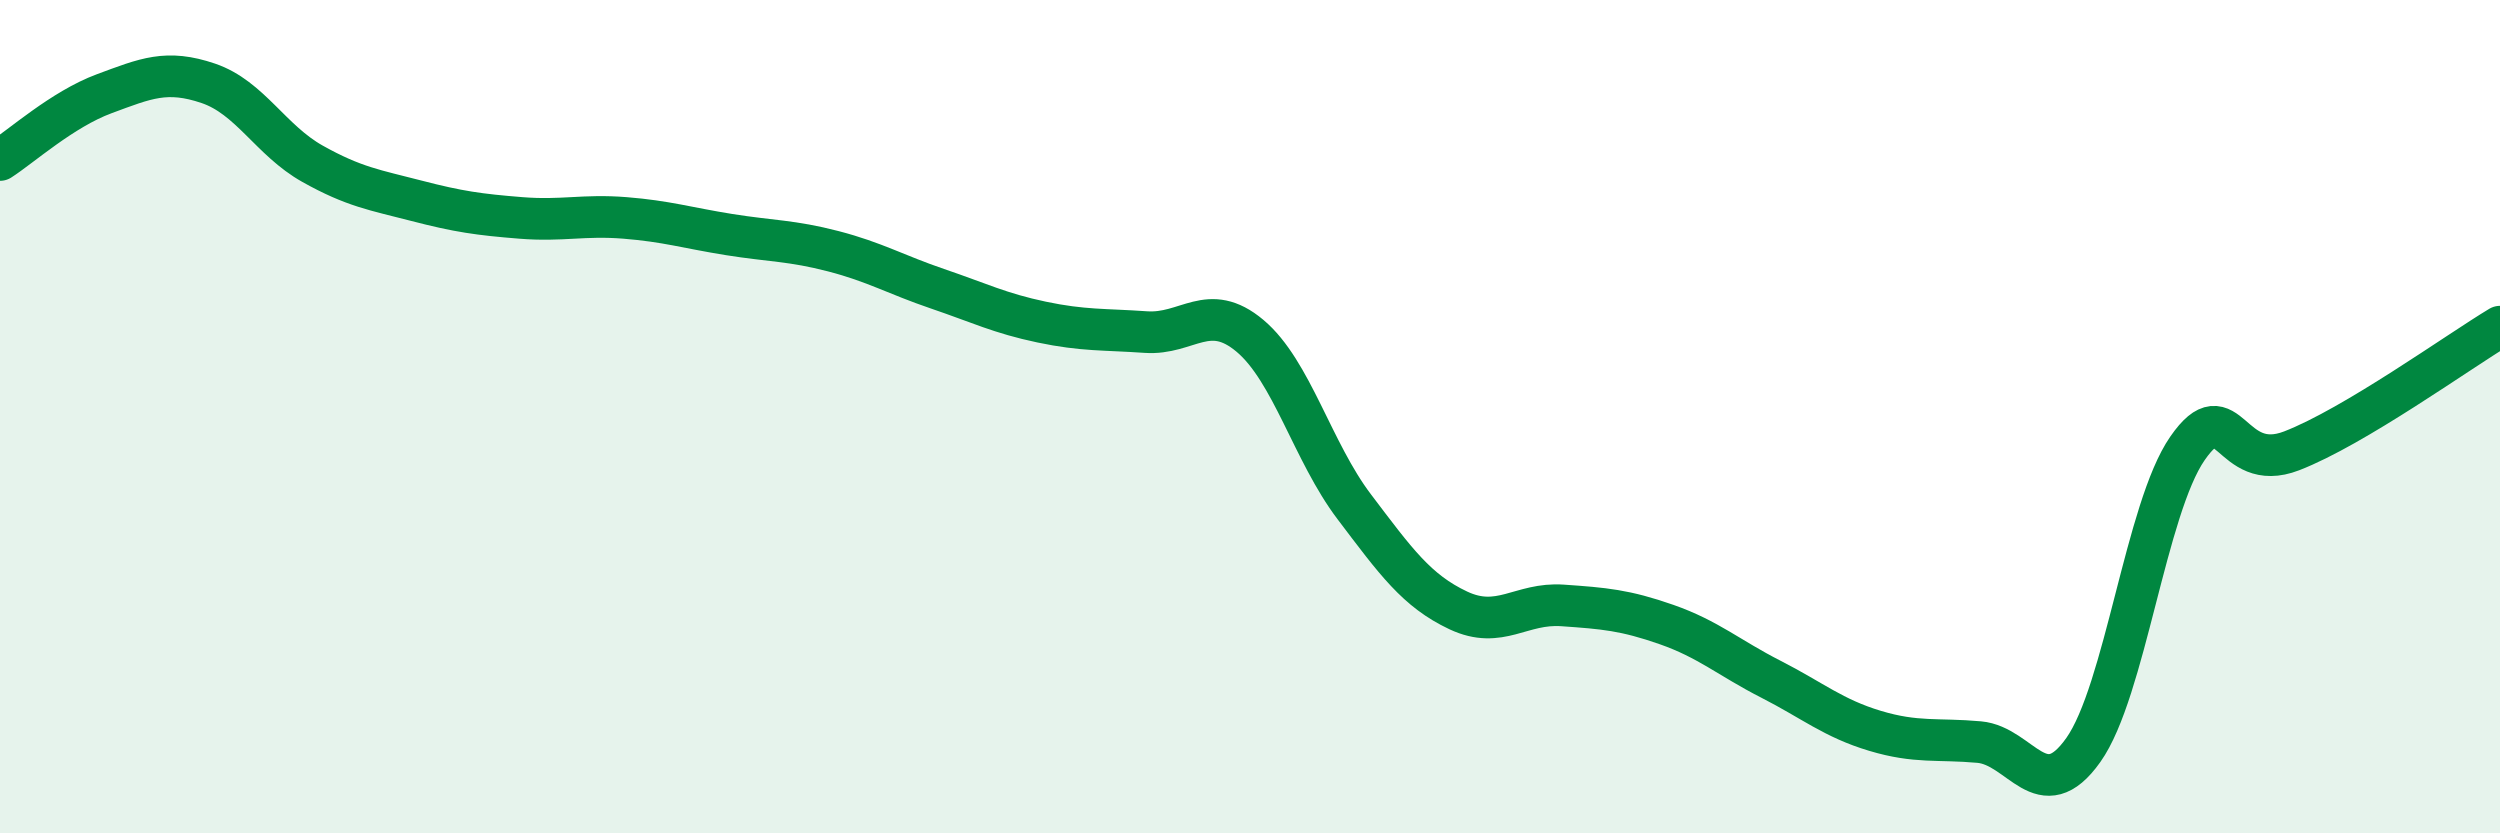
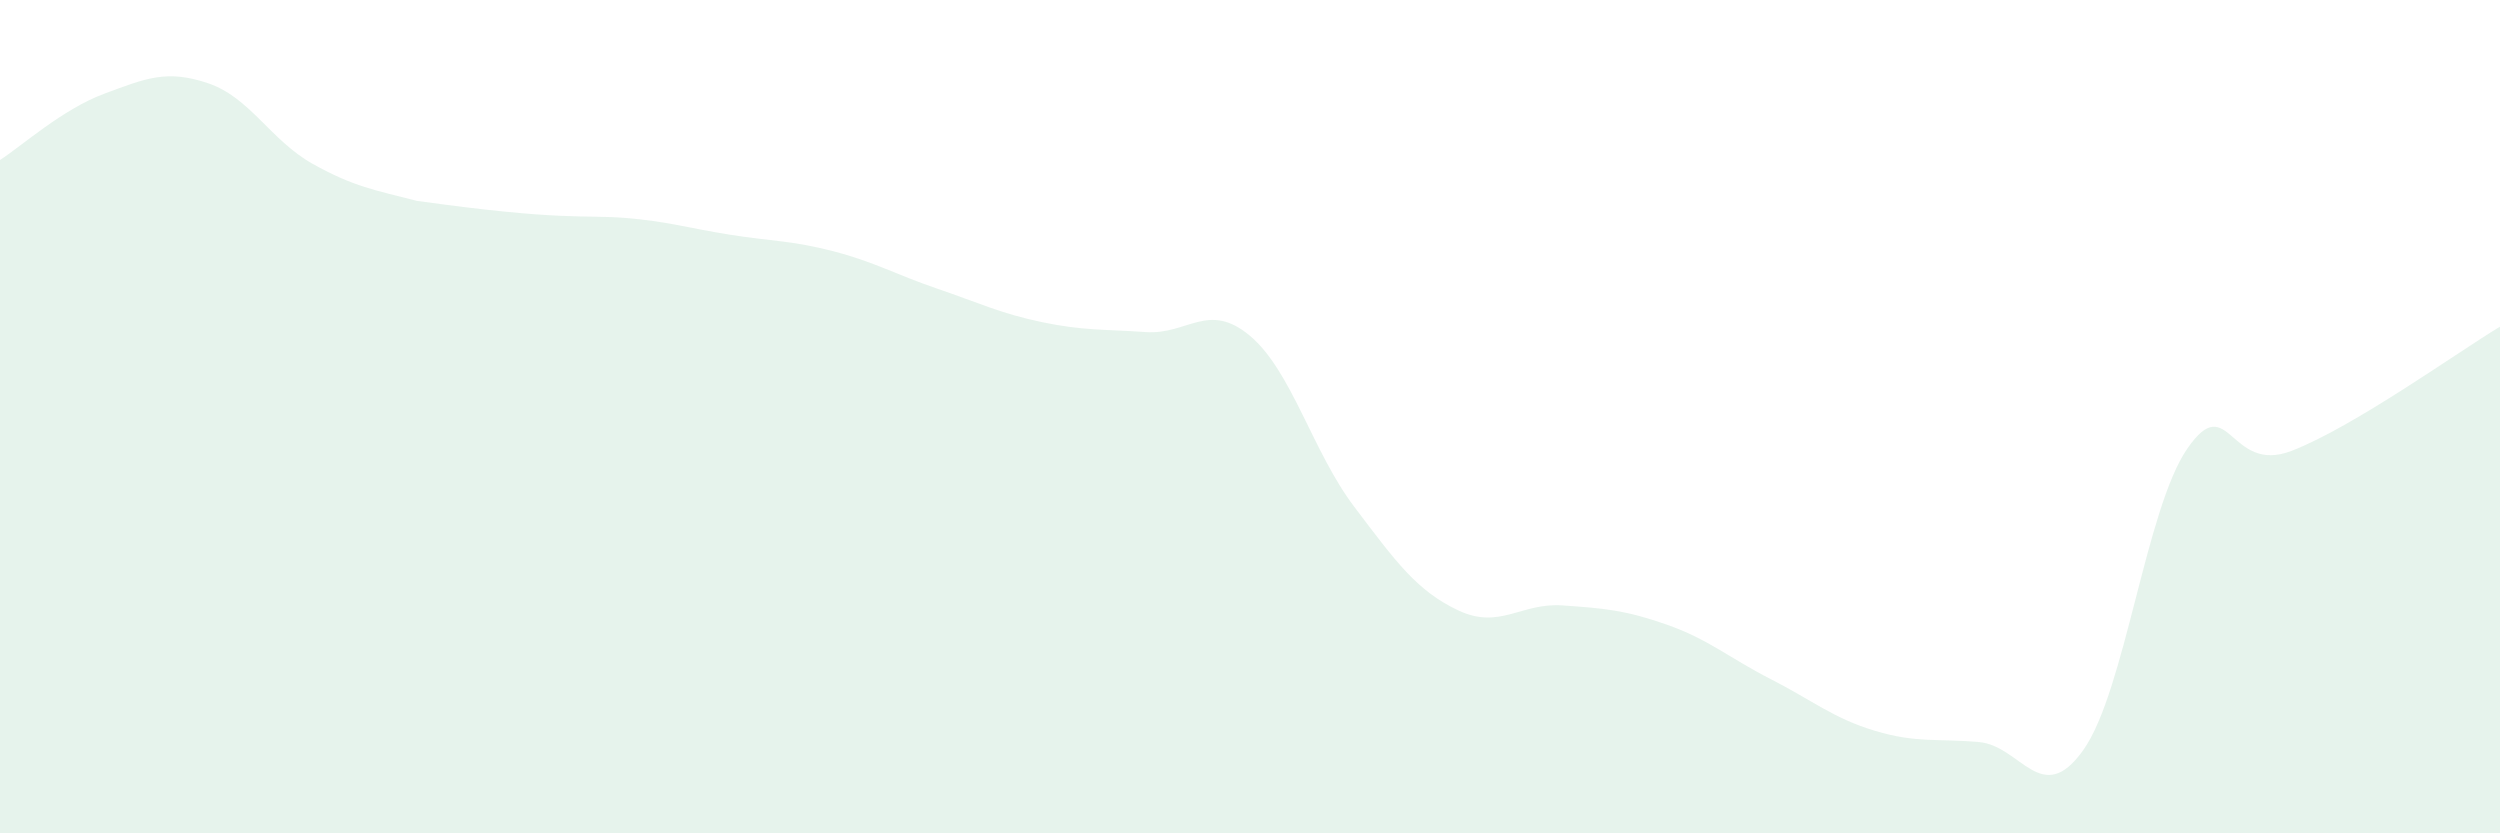
<svg xmlns="http://www.w3.org/2000/svg" width="60" height="20" viewBox="0 0 60 20">
-   <path d="M 0,3.84 C 0.5,3.52 1.5,2.62 2.5,2.25 C 3.5,1.88 4,1.66 5,2 C 6,2.34 6.5,3.37 7.5,3.93 C 8.5,4.49 9,4.56 10,4.82 C 11,5.08 11.5,5.15 12.5,5.23 C 13.5,5.31 14,5.15 15,5.23 C 16,5.31 16.5,5.47 17.5,5.63 C 18.5,5.79 19,5.77 20,6.03 C 21,6.29 21.5,6.59 22.5,6.93 C 23.5,7.27 24,7.52 25,7.73 C 26,7.94 26.5,7.9 27.5,7.97 C 28.5,8.04 29,7.22 30,8.06 C 31,8.9 31.5,10.84 32.5,12.16 C 33.5,13.48 34,14.18 35,14.65 C 36,15.12 36.5,14.46 37.5,14.53 C 38.5,14.6 39,14.64 40,14.99 C 41,15.34 41.5,15.79 42.5,16.3 C 43.5,16.81 44,17.24 45,17.54 C 46,17.84 46.5,17.72 47.5,17.81 C 48.5,17.9 49,19.41 50,18 C 51,16.59 51.5,12.2 52.5,10.76 C 53.5,9.32 53.5,11.4 55,10.82 C 56.5,10.24 59,8.44 60,7.84L60 20L0 20Z" fill="#008740" opacity="0.1" stroke-linecap="round" stroke-linejoin="round" />
-   <path d="M 0,3.84 C 0.5,3.52 1.5,2.62 2.5,2.25 C 3.5,1.88 4,1.66 5,2 C 6,2.34 6.5,3.37 7.5,3.93 C 8.5,4.49 9,4.56 10,4.82 C 11,5.08 11.5,5.15 12.5,5.23 C 13.5,5.31 14,5.15 15,5.23 C 16,5.31 16.5,5.47 17.5,5.63 C 18.5,5.79 19,5.77 20,6.03 C 21,6.29 21.5,6.59 22.5,6.93 C 23.5,7.27 24,7.52 25,7.73 C 26,7.94 26.5,7.9 27.5,7.97 C 28.5,8.04 29,7.22 30,8.06 C 31,8.9 31.5,10.84 32.5,12.16 C 33.5,13.48 34,14.18 35,14.65 C 36,15.12 36.5,14.46 37.5,14.53 C 38.5,14.6 39,14.64 40,14.99 C 41,15.34 41.5,15.79 42.5,16.3 C 43.5,16.81 44,17.24 45,17.54 C 46,17.84 46.5,17.72 47.5,17.81 C 48.5,17.9 49,19.41 50,18 C 51,16.59 51.5,12.2 52.5,10.76 C 53.5,9.32 53.5,11.4 55,10.82 C 56.5,10.24 59,8.44 60,7.84" stroke="#008740" stroke-width="1" fill="none" stroke-linecap="round" stroke-linejoin="round" />
+   <path d="M 0,3.84 C 0.5,3.52 1.5,2.62 2.5,2.25 C 3.5,1.88 4,1.66 5,2 C 6,2.34 6.5,3.37 7.5,3.93 C 8.5,4.49 9,4.56 10,4.82 C 13.5,5.31 14,5.15 15,5.23 C 16,5.31 16.5,5.47 17.5,5.63 C 18.5,5.79 19,5.77 20,6.03 C 21,6.29 21.5,6.59 22.5,6.93 C 23.5,7.27 24,7.52 25,7.73 C 26,7.94 26.5,7.9 27.5,7.97 C 28.5,8.04 29,7.22 30,8.06 C 31,8.9 31.5,10.84 32.5,12.16 C 33.5,13.48 34,14.18 35,14.65 C 36,15.12 36.5,14.46 37.5,14.53 C 38.5,14.6 39,14.64 40,14.99 C 41,15.34 41.5,15.79 42.5,16.3 C 43.5,16.81 44,17.24 45,17.54 C 46,17.84 46.5,17.72 47.5,17.81 C 48.5,17.9 49,19.41 50,18 C 51,16.59 51.5,12.2 52.5,10.76 C 53.5,9.32 53.5,11.4 55,10.82 C 56.5,10.24 59,8.44 60,7.84L60 20L0 20Z" fill="#008740" opacity="0.1" stroke-linecap="round" stroke-linejoin="round" />
</svg>